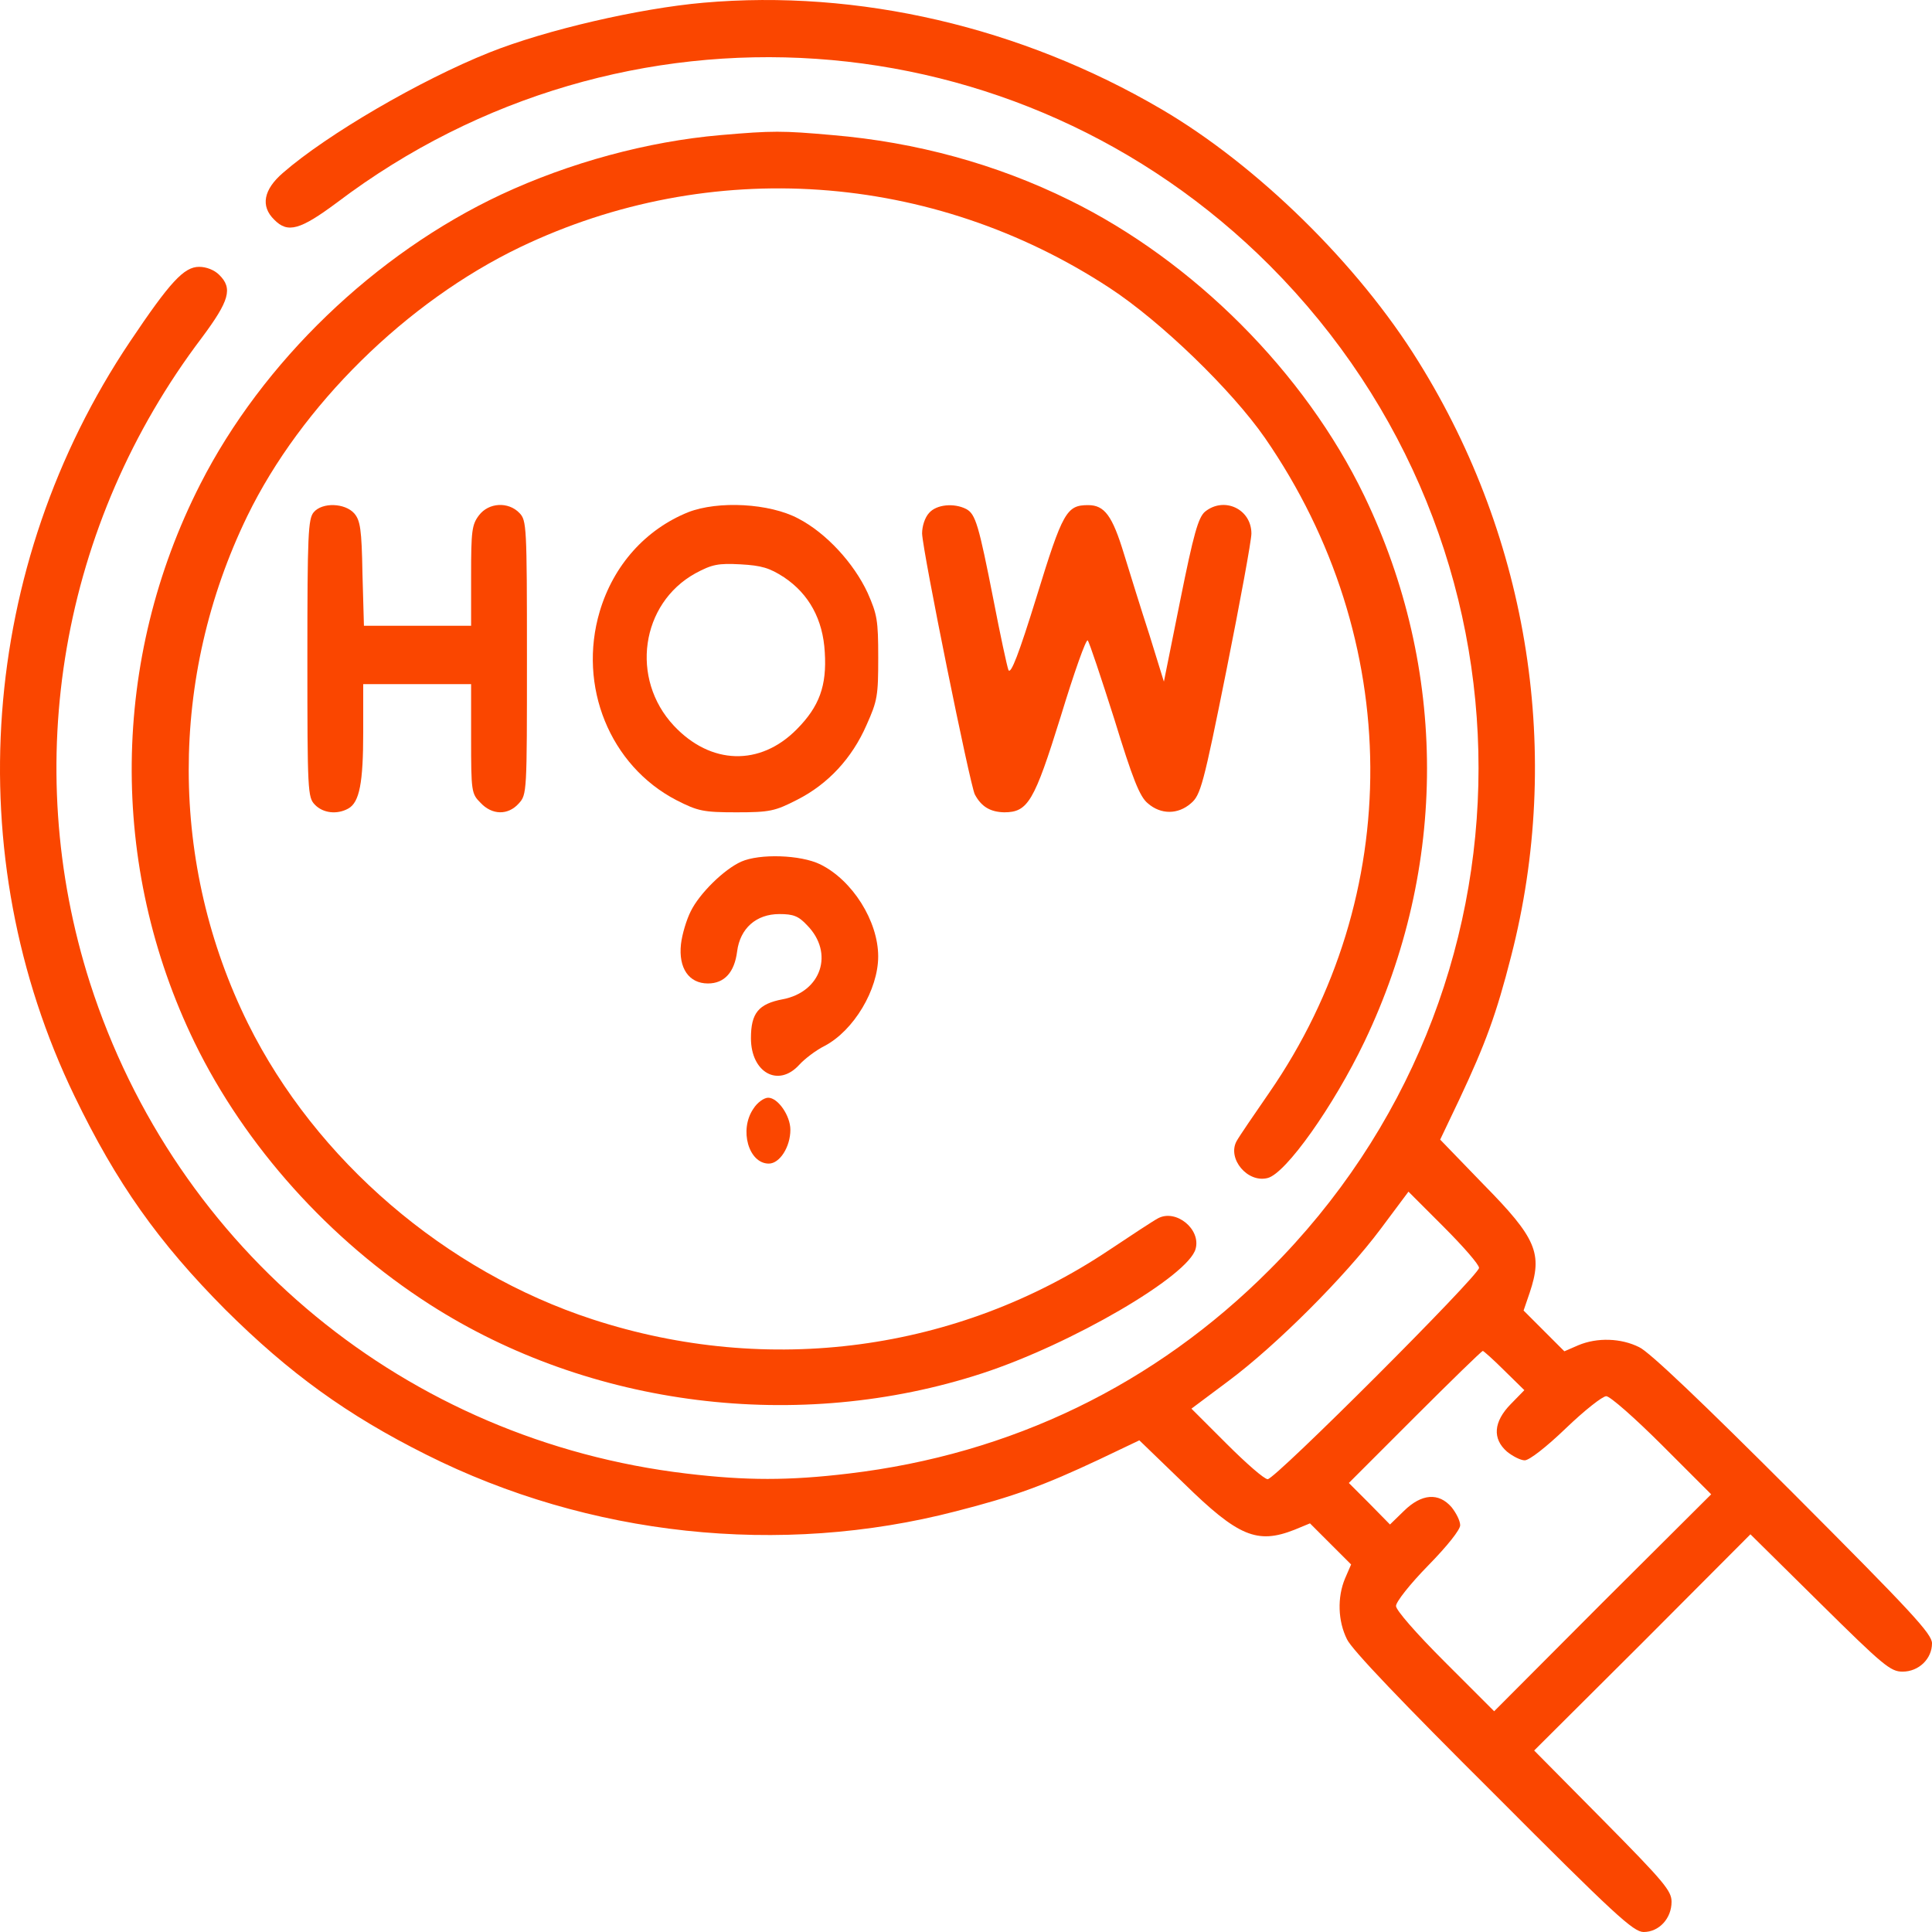
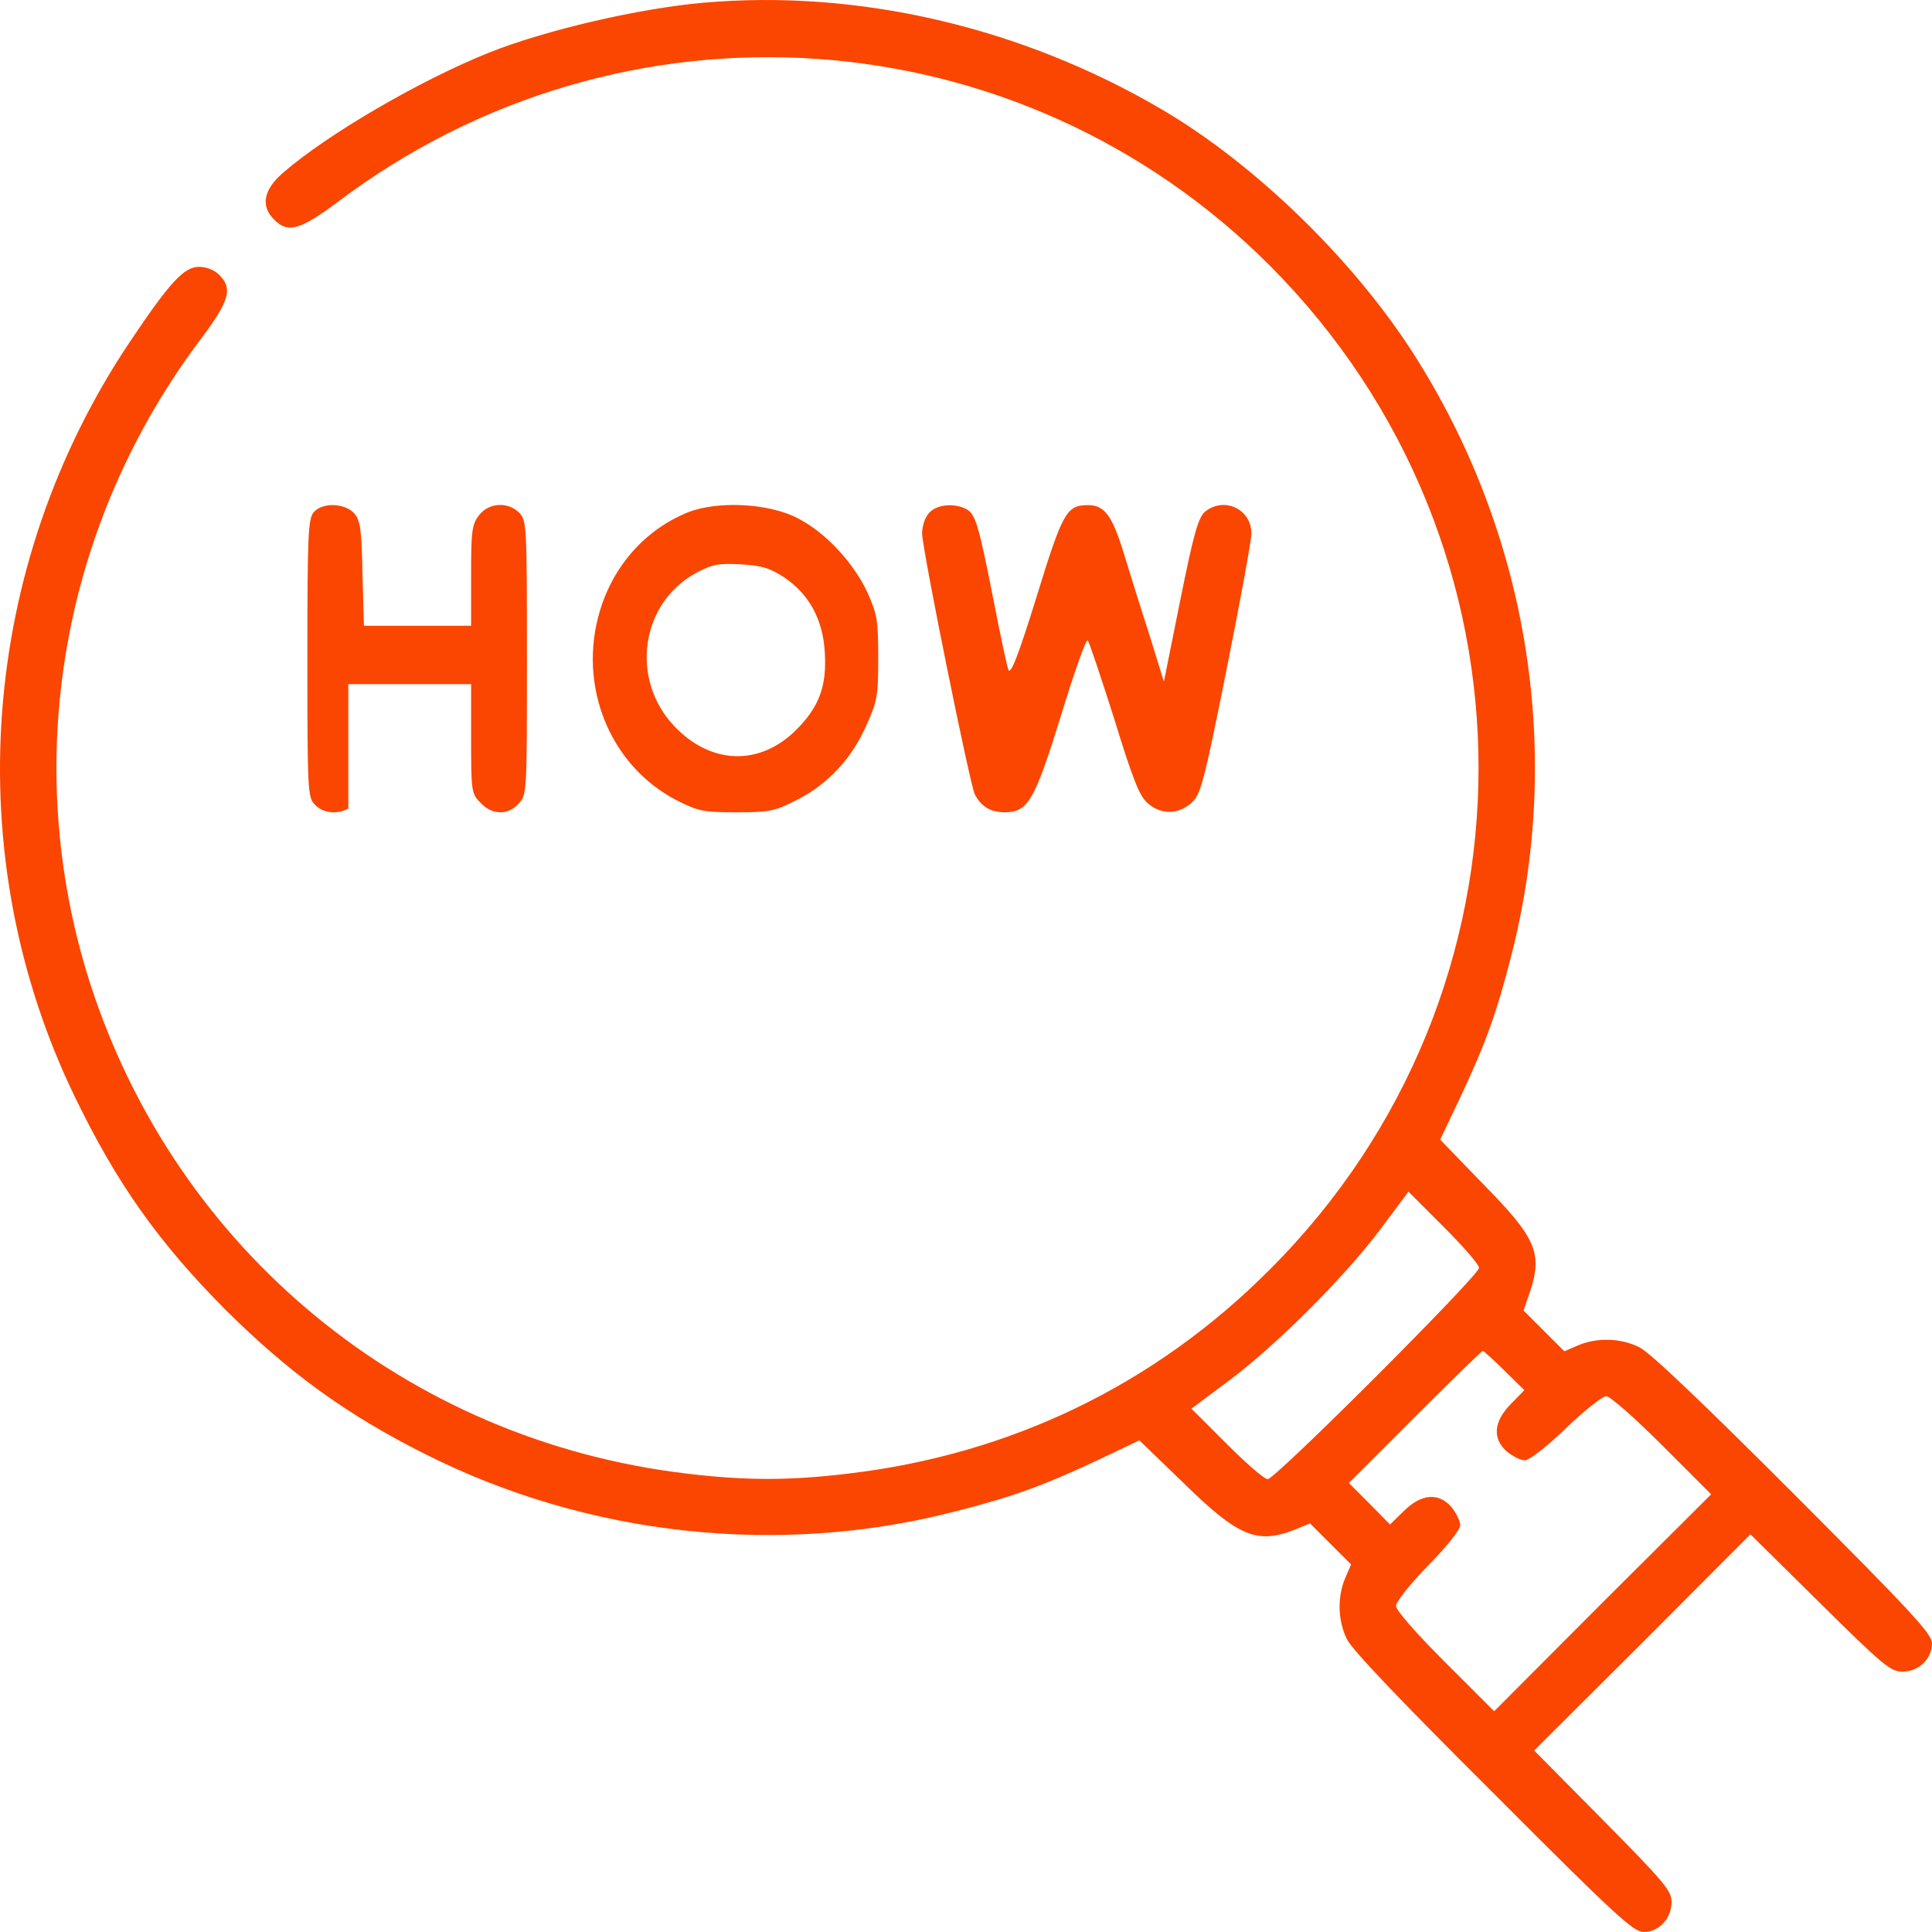
<svg xmlns="http://www.w3.org/2000/svg" width="51" height="51" viewBox="0 0 51 51" fill="none">
  <path d="M18.568 0.072C16.874 0.221 14.413 0.789 12.918 1.386C11.095 2.114 8.634 3.548 7.468 4.564C6.96 5.002 6.87 5.44 7.239 5.799C7.597 6.167 7.926 6.068 8.903 5.341C16.425 -0.347 26.887 0.37 33.523 7.014C40.867 14.385 40.867 26.178 33.513 33.519C30.484 36.557 26.688 38.39 22.404 38.898C20.829 39.087 19.694 39.087 18.119 38.898C10.736 38.021 4.648 33.011 2.376 25.949C0.523 20.152 1.609 13.827 5.326 8.917C6.053 7.94 6.153 7.612 5.784 7.253C5.654 7.124 5.445 7.044 5.256 7.044C4.857 7.044 4.489 7.442 3.433 9.016C-0.543 14.943 -1.111 22.573 1.968 28.937C3.074 31.228 4.18 32.792 5.953 34.575C7.637 36.248 9.162 37.354 11.254 38.4C15.539 40.551 20.59 41.099 25.233 39.894C26.758 39.505 27.545 39.217 29.01 38.529L30.076 38.021L31.252 39.157C32.686 40.561 33.185 40.77 34.171 40.382L34.58 40.213L35.118 40.751L35.666 41.298L35.506 41.667C35.297 42.165 35.317 42.792 35.556 43.271C35.676 43.539 37.051 44.974 39.422 47.334C42.63 50.552 43.119 51 43.388 51C43.796 51 44.125 50.641 44.125 50.203C44.125 49.914 43.936 49.685 42.312 48.042L40.498 46.209L43.358 43.36L46.207 40.502L48.041 42.314C49.715 43.968 49.904 44.127 50.223 44.127C50.651 44.127 51 43.788 51 43.38C51 43.131 50.472 42.563 47.343 39.426C44.972 37.055 43.537 35.681 43.268 35.561C42.79 35.322 42.162 35.302 41.664 35.511L41.295 35.671L40.757 35.133L40.219 34.595L40.379 34.127C40.727 33.091 40.568 32.693 39.153 31.258L38.017 30.083L38.525 29.017C39.213 27.553 39.502 26.766 39.89 25.242C41.255 19.943 40.379 14.265 37.449 9.554C35.855 6.974 33.175 4.355 30.654 2.88C26.947 0.709 22.653 -0.287 18.568 0.072ZM39.043 33.469C39.043 33.669 33.663 39.047 33.464 39.047C33.374 39.047 32.896 38.629 32.378 38.111L31.451 37.185L32.437 36.448C33.693 35.511 35.506 33.699 36.443 32.444L37.18 31.457L38.107 32.384C38.625 32.902 39.043 33.38 39.043 33.469ZM39.711 36.179L40.239 36.697L39.88 37.065C39.422 37.533 39.392 37.981 39.781 38.32C39.93 38.44 40.139 38.549 40.249 38.549C40.369 38.549 40.817 38.201 41.335 37.703C41.823 37.234 42.302 36.856 42.401 36.856C42.501 36.856 43.148 37.424 43.876 38.151L45.171 39.446L42.302 42.304L39.442 45.173L38.147 43.878C37.369 43.101 36.851 42.504 36.851 42.394C36.851 42.285 37.22 41.816 37.698 41.328C38.206 40.81 38.545 40.382 38.545 40.263C38.545 40.143 38.436 39.934 38.316 39.784C37.977 39.396 37.529 39.426 37.061 39.884L36.692 40.243L36.154 39.695L35.606 39.147L37.349 37.404C38.306 36.448 39.113 35.661 39.143 35.661C39.163 35.661 39.422 35.89 39.711 36.179Z" fill="#FA4600" />
-   <path d="M19.025 3.566C17.096 3.733 15.036 4.292 13.226 5.137C9.897 6.699 6.928 9.557 5.288 12.779C2.929 17.405 2.869 22.856 5.138 27.522C6.468 30.252 8.698 32.737 11.347 34.436C15.576 37.147 21.075 37.835 25.924 36.254C28.273 35.487 31.382 33.68 31.562 32.963C31.702 32.443 31.043 31.912 30.573 32.158C30.443 32.226 29.863 32.609 29.273 33.002C25.274 35.674 20.285 36.342 15.646 34.829C11.757 33.562 8.338 30.625 6.548 27.021C4.468 22.817 4.458 17.886 6.528 13.623C7.948 10.706 10.727 7.966 13.736 6.522C18.745 4.125 24.604 4.528 29.293 7.602C30.643 8.486 32.512 10.294 33.392 11.561C37.061 16.875 37.101 23.642 33.502 28.848C33.102 29.427 32.712 29.997 32.642 30.125C32.392 30.586 32.932 31.234 33.462 31.097C33.942 30.979 35.202 29.201 36.021 27.492C38.221 22.886 38.221 17.67 36.011 13.083C34.442 9.832 31.512 6.895 28.233 5.284C26.304 4.332 24.184 3.752 21.974 3.566C20.645 3.448 20.395 3.448 19.025 3.566Z" fill="#FA4600" />
-   <path d="M8.281 13.522C8.134 13.697 8.114 14.107 8.114 17.371C8.114 20.902 8.124 21.046 8.311 21.241C8.527 21.467 8.9 21.508 9.195 21.343C9.489 21.179 9.588 20.666 9.588 19.332V18.059H11.012H12.436V19.496C12.436 20.892 12.446 20.953 12.682 21.189C12.986 21.518 13.409 21.528 13.694 21.21C13.91 20.974 13.91 20.923 13.91 17.361C13.91 13.881 13.9 13.738 13.713 13.543C13.419 13.235 12.898 13.265 12.643 13.604C12.456 13.851 12.436 14.015 12.436 15.195V16.519H11.022H9.607L9.568 15.144C9.548 13.963 9.509 13.738 9.352 13.553C9.106 13.276 8.507 13.255 8.281 13.522Z" fill="#FA4600" />
+   <path d="M8.281 13.522C8.134 13.697 8.114 14.107 8.114 17.371C8.114 20.902 8.124 21.046 8.311 21.241C8.527 21.467 8.9 21.508 9.195 21.343V18.059H11.012H12.436V19.496C12.436 20.892 12.446 20.953 12.682 21.189C12.986 21.518 13.409 21.528 13.694 21.21C13.91 20.974 13.91 20.923 13.91 17.361C13.91 13.881 13.9 13.738 13.713 13.543C13.419 13.235 12.898 13.265 12.643 13.604C12.456 13.851 12.436 14.015 12.436 15.195V16.519H11.022H9.607L9.568 15.144C9.548 13.963 9.509 13.738 9.352 13.553C9.106 13.276 8.507 13.255 8.281 13.522Z" fill="#FA4600" />
  <path d="M18.164 13.522C17.041 13.977 16.196 14.918 15.832 16.138C15.246 18.113 16.101 20.213 17.857 21.123C18.423 21.412 18.567 21.443 19.44 21.443C20.323 21.443 20.457 21.412 21.043 21.112C21.858 20.699 22.492 20.016 22.875 19.137C23.163 18.496 23.183 18.362 23.183 17.359C23.183 16.366 23.154 16.221 22.904 15.652C22.54 14.866 21.81 14.07 21.071 13.687C20.313 13.284 18.96 13.212 18.164 13.522ZM20.697 15.239C21.359 15.683 21.724 16.355 21.772 17.214C21.829 18.103 21.628 18.651 21.033 19.251C20.064 20.233 18.759 20.192 17.789 19.158C16.628 17.917 16.916 15.931 18.356 15.135C18.797 14.897 18.96 14.866 19.546 14.897C20.102 14.928 20.313 14.99 20.697 15.239Z" fill="#FA4600" />
  <path d="M24.526 13.54C24.413 13.663 24.341 13.889 24.341 14.084C24.361 14.587 25.609 20.735 25.733 20.971C25.908 21.3 26.145 21.433 26.506 21.443C27.135 21.443 27.3 21.166 28.002 18.908C28.352 17.758 28.672 16.855 28.713 16.906C28.754 16.948 29.064 17.882 29.414 18.98C29.899 20.561 30.085 21.033 30.301 21.207C30.642 21.505 31.095 21.505 31.436 21.207C31.693 20.992 31.766 20.725 32.374 17.697C32.735 15.89 33.034 14.268 33.034 14.084C33.034 13.437 32.312 13.098 31.807 13.509C31.631 13.663 31.508 14.094 31.157 15.839L30.724 17.994L30.343 16.763C30.126 16.096 29.827 15.131 29.672 14.628C29.363 13.611 29.157 13.334 28.724 13.334C28.156 13.334 28.053 13.509 27.362 15.757C26.898 17.255 26.682 17.82 26.62 17.686C26.579 17.574 26.403 16.753 26.228 15.849C25.836 13.858 25.754 13.57 25.506 13.437C25.186 13.273 24.722 13.314 24.526 13.54Z" fill="#FA4600" />
-   <path d="M19.567 22.745C19.112 22.948 18.46 23.59 18.233 24.058C18.125 24.271 18.006 24.658 17.976 24.923C17.907 25.554 18.184 25.961 18.688 25.961C19.122 25.961 19.389 25.666 19.458 25.116C19.537 24.505 19.962 24.129 20.574 24.129C20.939 24.129 21.078 24.18 21.305 24.424C22.026 25.157 21.68 26.184 20.663 26.378C20.021 26.5 19.823 26.744 19.823 27.406C19.823 28.311 20.544 28.718 21.098 28.108C21.236 27.955 21.542 27.721 21.769 27.609C22.54 27.202 23.182 26.123 23.182 25.248C23.182 24.312 22.5 23.233 21.651 22.816C21.127 22.562 20.051 22.531 19.567 22.745Z" fill="#FA4600" />
-   <path d="M19.888 29.267C19.505 29.823 19.763 30.716 20.294 30.716C20.583 30.716 20.864 30.275 20.864 29.823C20.864 29.452 20.536 28.977 20.278 28.977C20.169 28.977 19.989 29.105 19.888 29.267Z" fill="#FA4600" />
</svg>